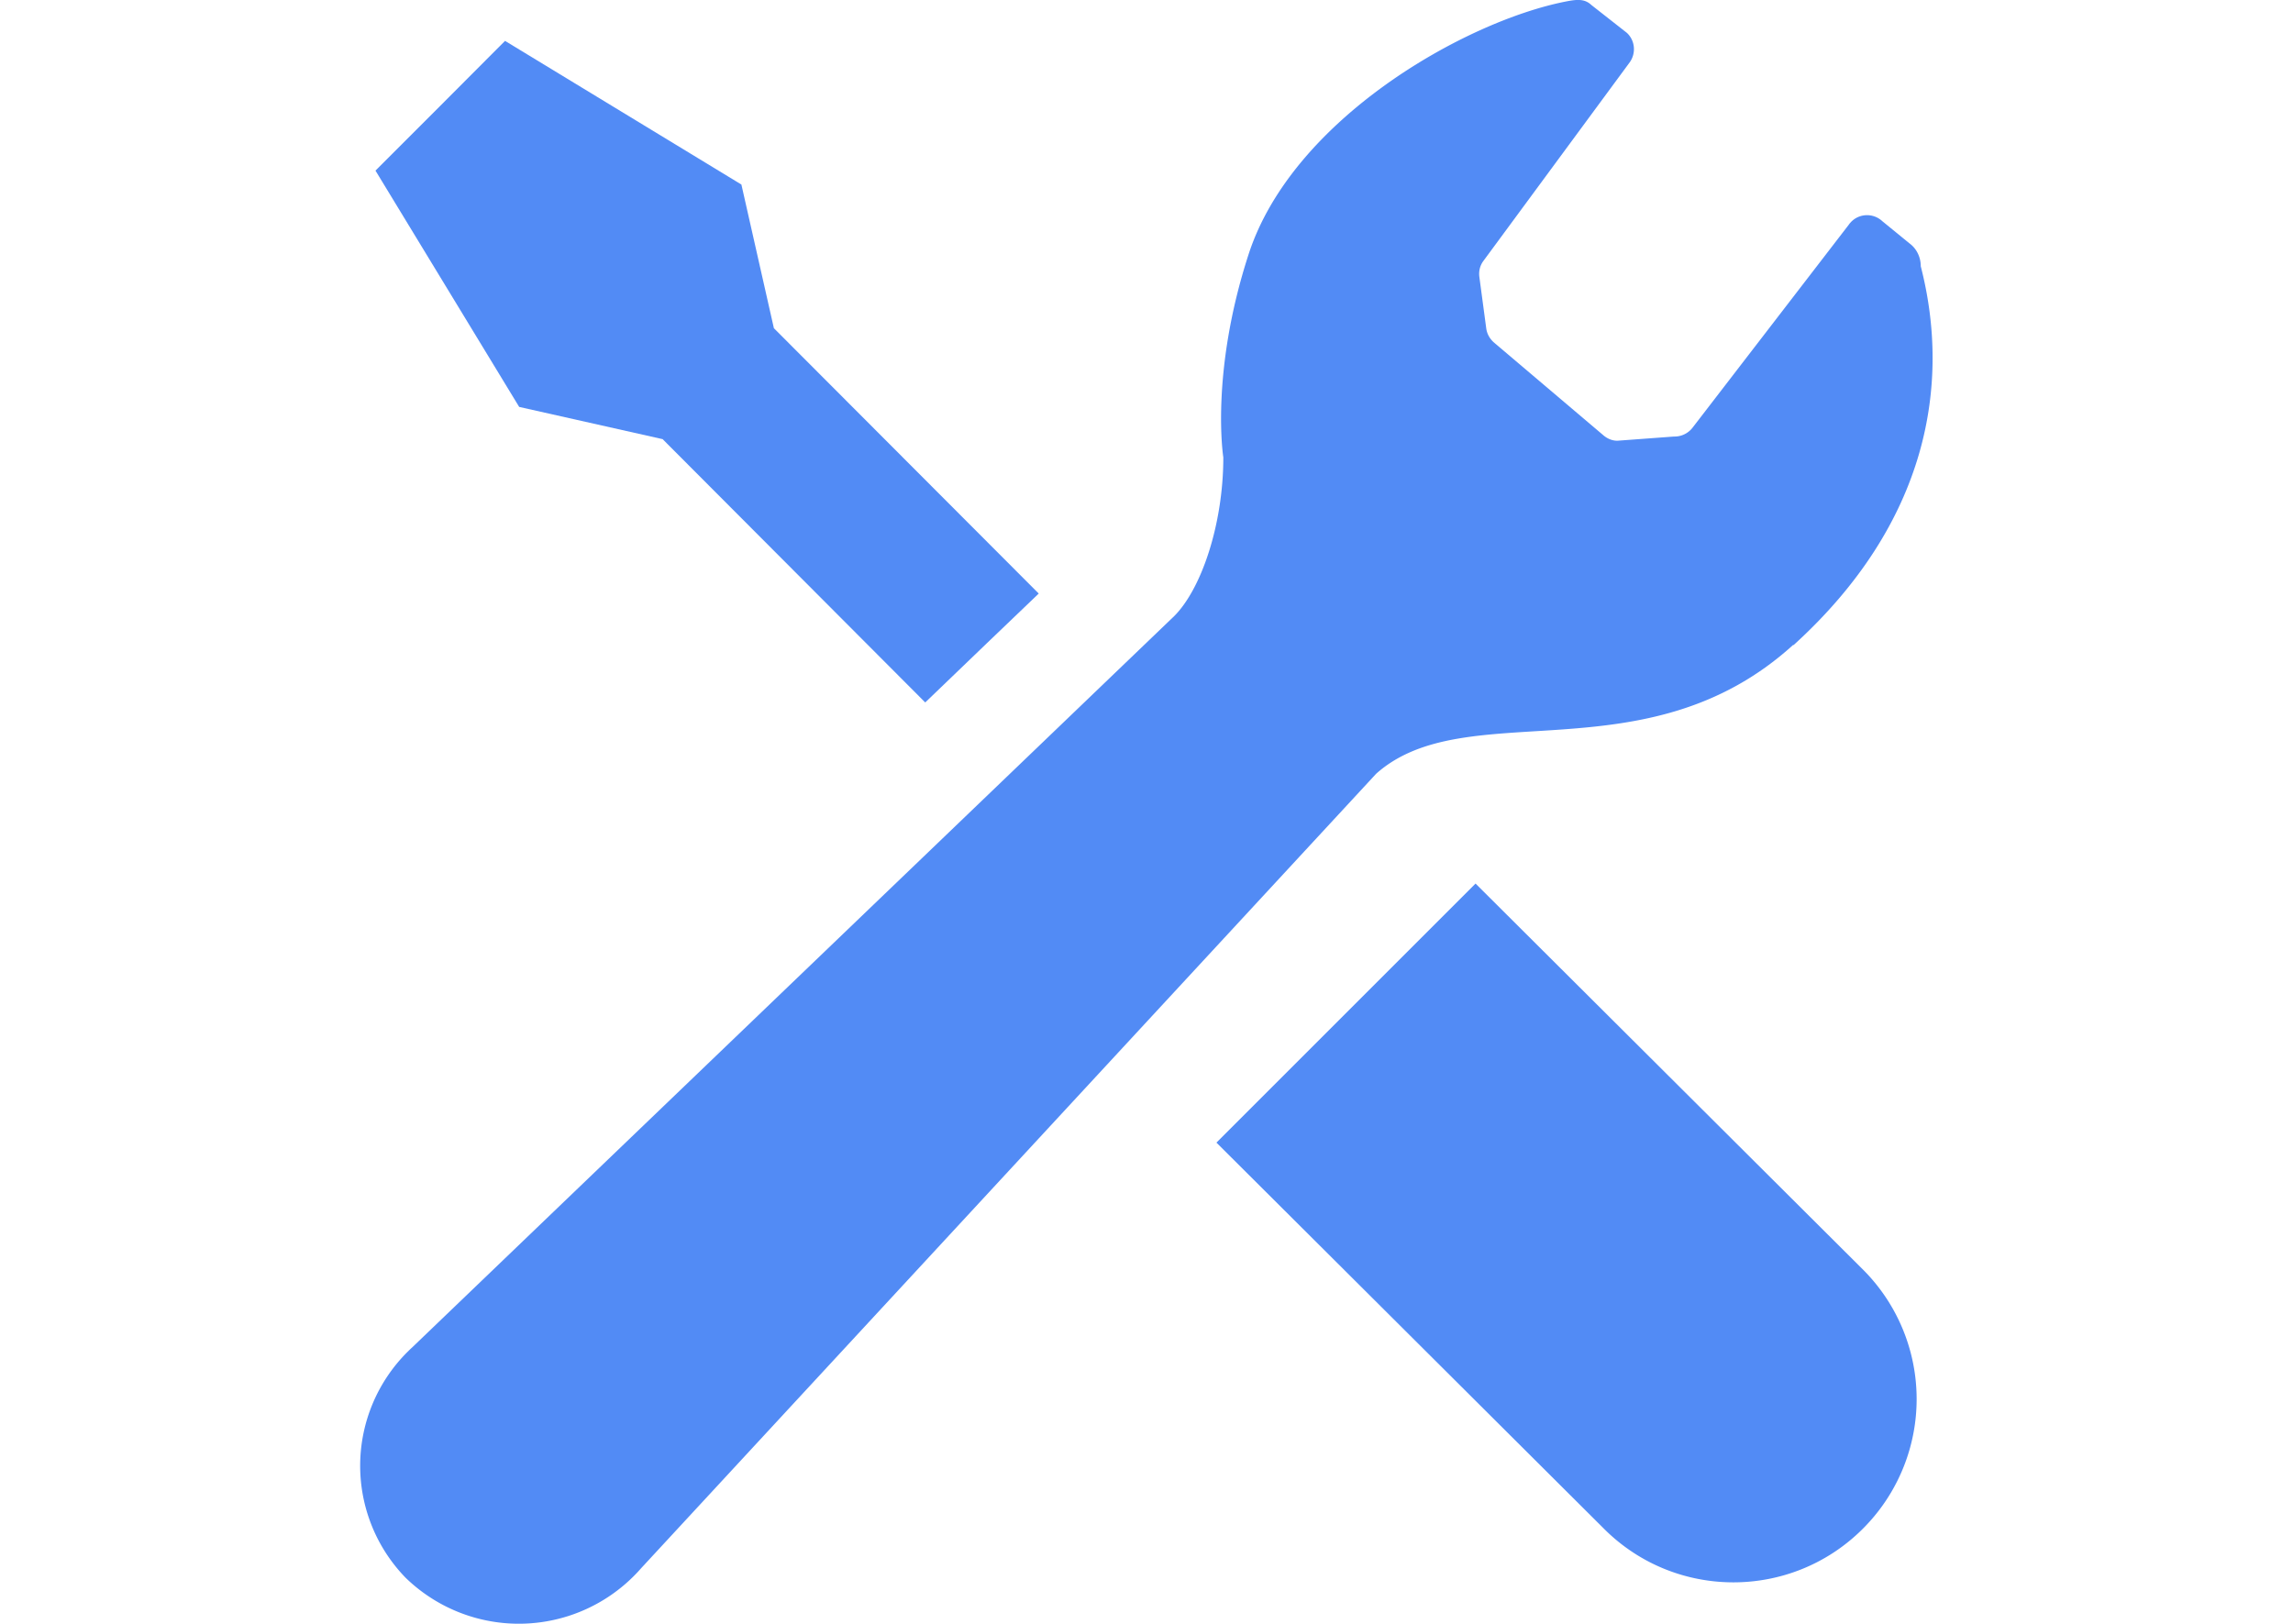
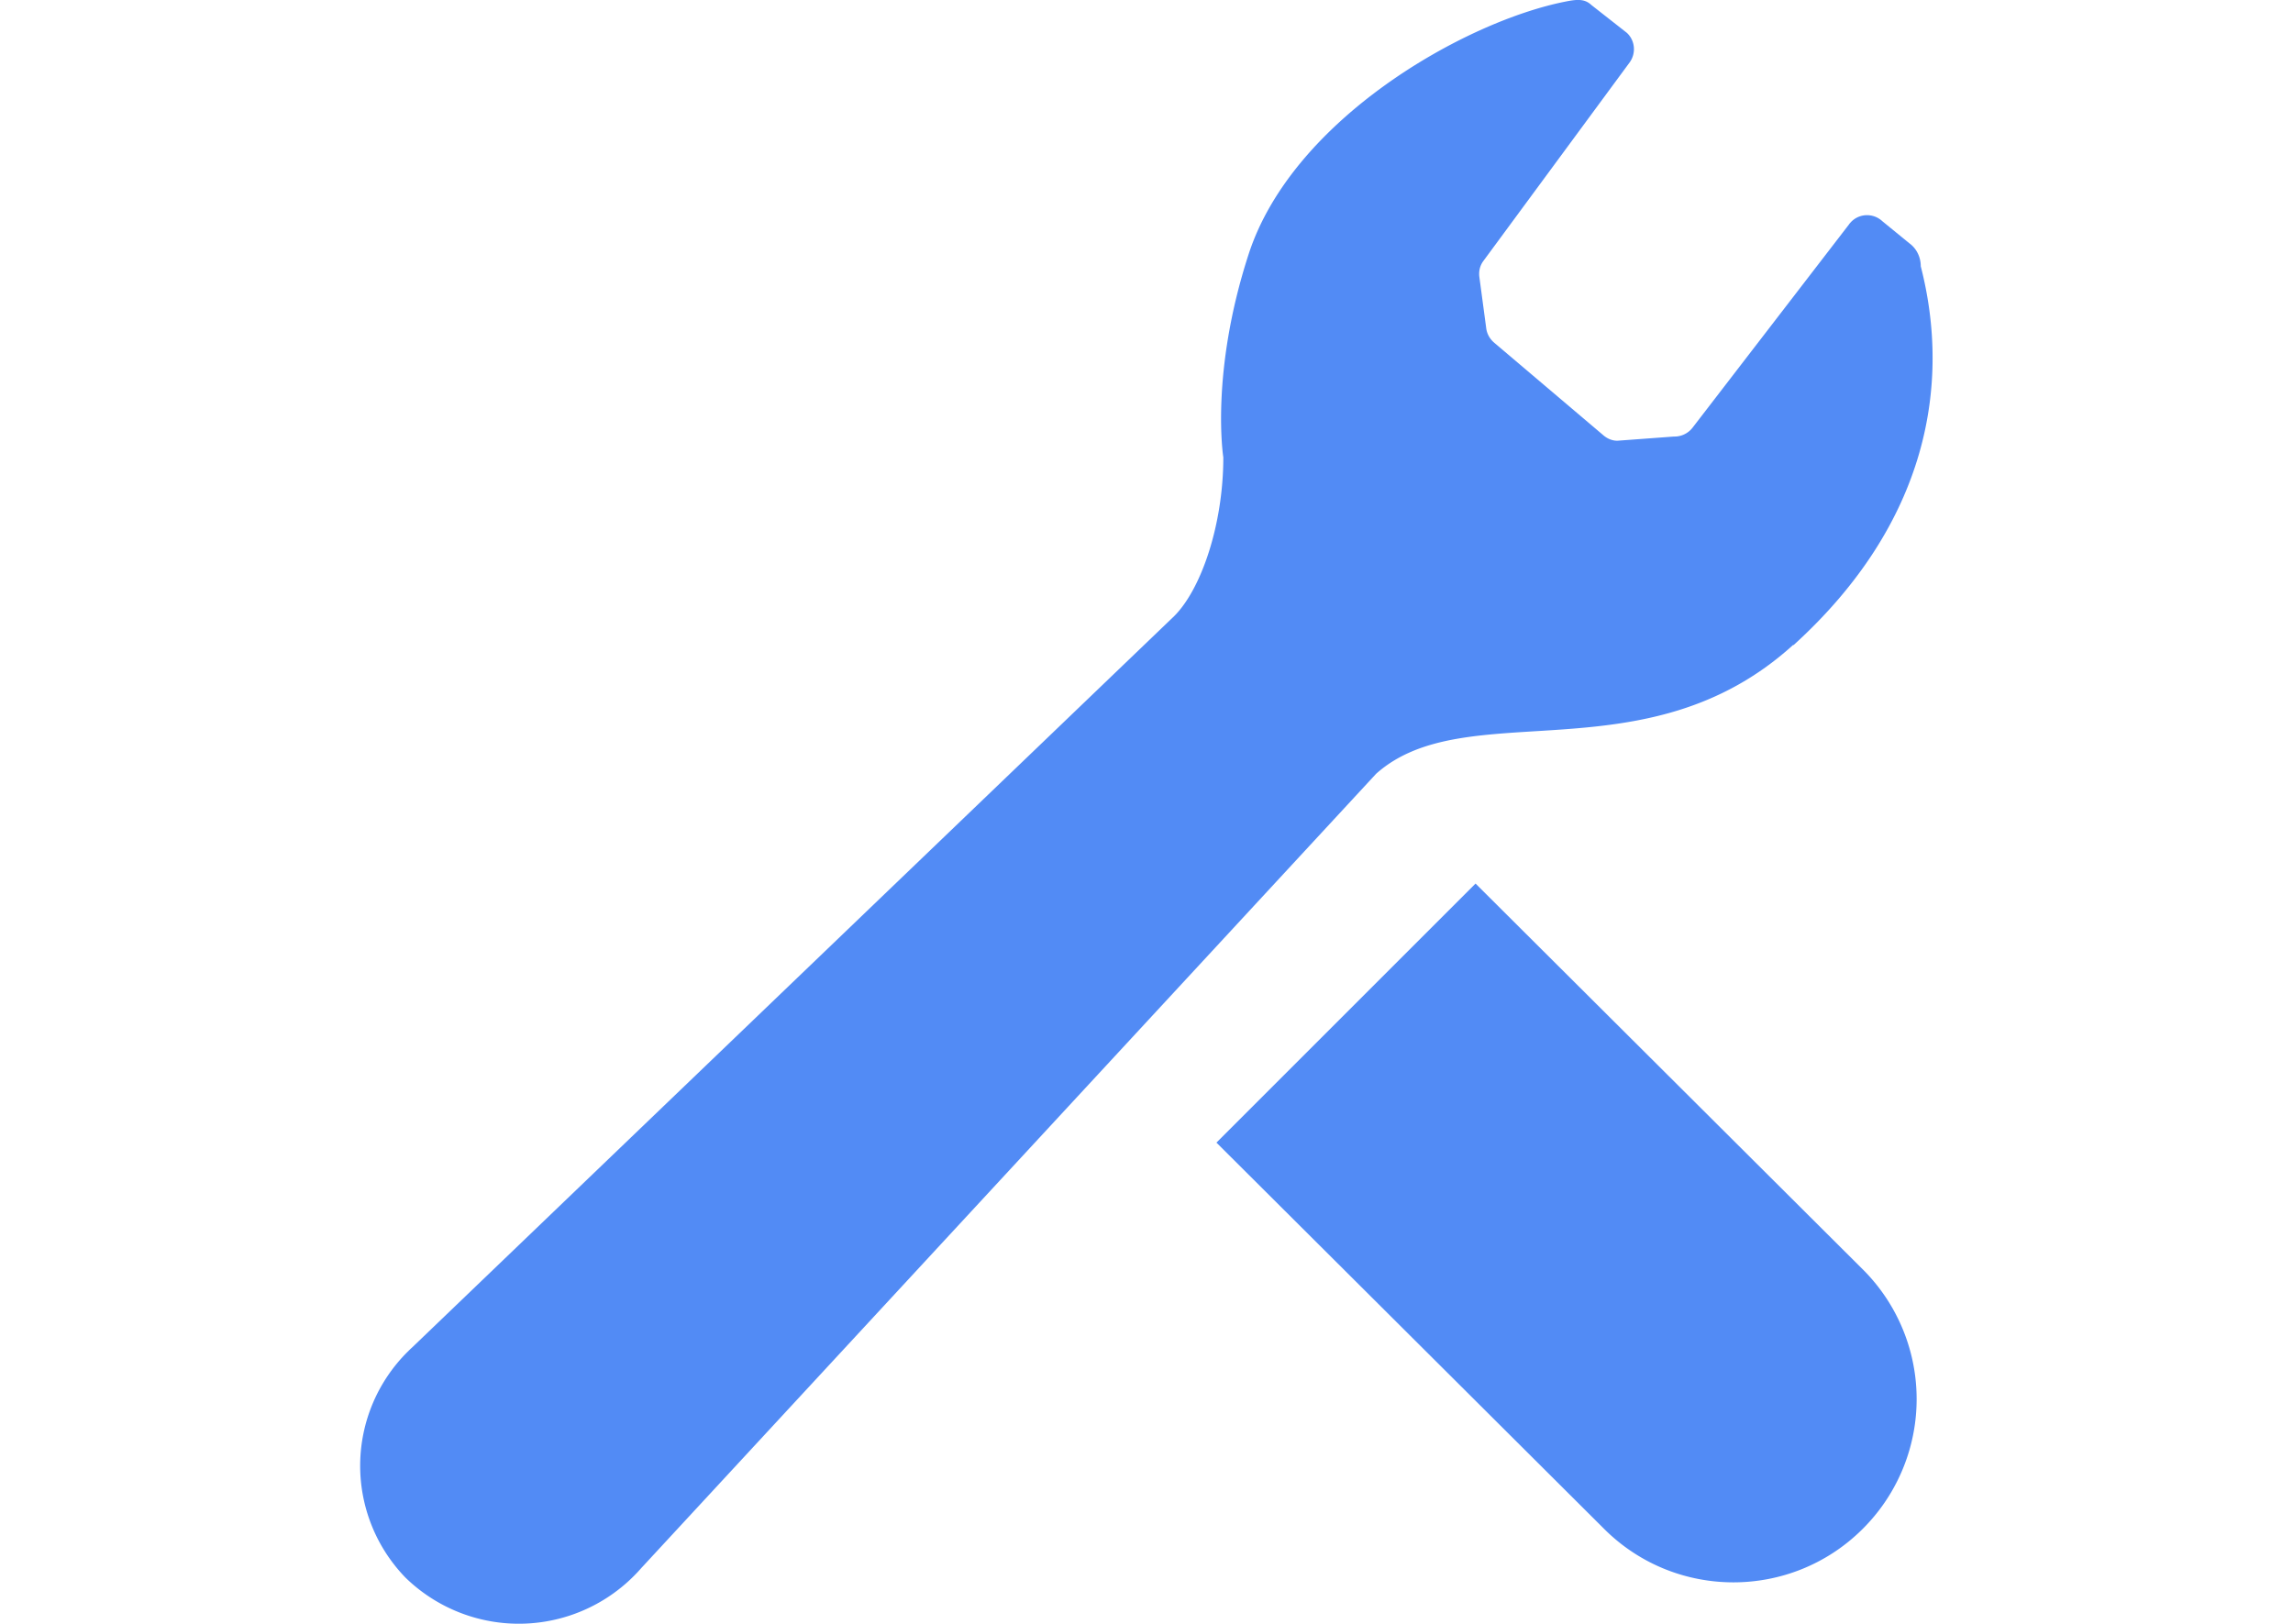
<svg xmlns="http://www.w3.org/2000/svg" id="b" width="120" height="85" viewBox="0 0 120 85">
  <defs>
    <style>.i{fill:#528bf5}</style>
  </defs>
  <g id="c">
    <path fill="none" d="M0 0h120v85H0z" />
    <g id="d">
-       <path id="e" class="i" d="M34.68 22.99l13.74 13.78c2.36-2.27 4.4-4.23 5.94-5.7L40.5 17.18l-1.7-7.52-12.37-7.52-3.39 3.4-3.39 3.39 7.52 12.37 7.52 1.69z" />
      <path id="f" class="i" d="M77.22 46.25L97.54 66.5a9.588 9.588 0 01-.09 13.56c-3.73 3.69-9.74 3.69-13.47 0L63.66 59.81l13.56-13.56z" />
      <path id="g" class="i" d="M93.86 33.77c7.06-6.41 8.24-13.69 6.66-19.83 0-.47-.21-.92-.59-1.2l-1.42-1.16c-.47-.44-1.21-.42-1.65.05-.03.04-.07.07-.09.11l-8.18 10.63c-.23.31-.6.49-.98.48l-2.97.22c-.26 0-.5-.1-.7-.26l-5.73-4.86c-.23-.19-.39-.46-.43-.76l-.36-2.69c-.04-.3.03-.6.21-.84l7.66-10.4c.34-.48.28-1.14-.15-1.54L83.28.26c-.36-.34-.78-.29-1.34-.18-5.29 1.04-14.31 6.16-16.6 13.24-2.02 6.23-1.32 10.62-1.32 10.62 0 3.51-1.15 6.89-2.57 8.31L21.56 70.54c-.08.07-.15.14-.23.22a8.412 8.412 0 00-.11 11.82 8.5 8.5 0 0012.34-.5L72.02 40.5c4.73-4.21 14.1.27 21.82-6.74z" />
    </g>
  </g>
</svg>